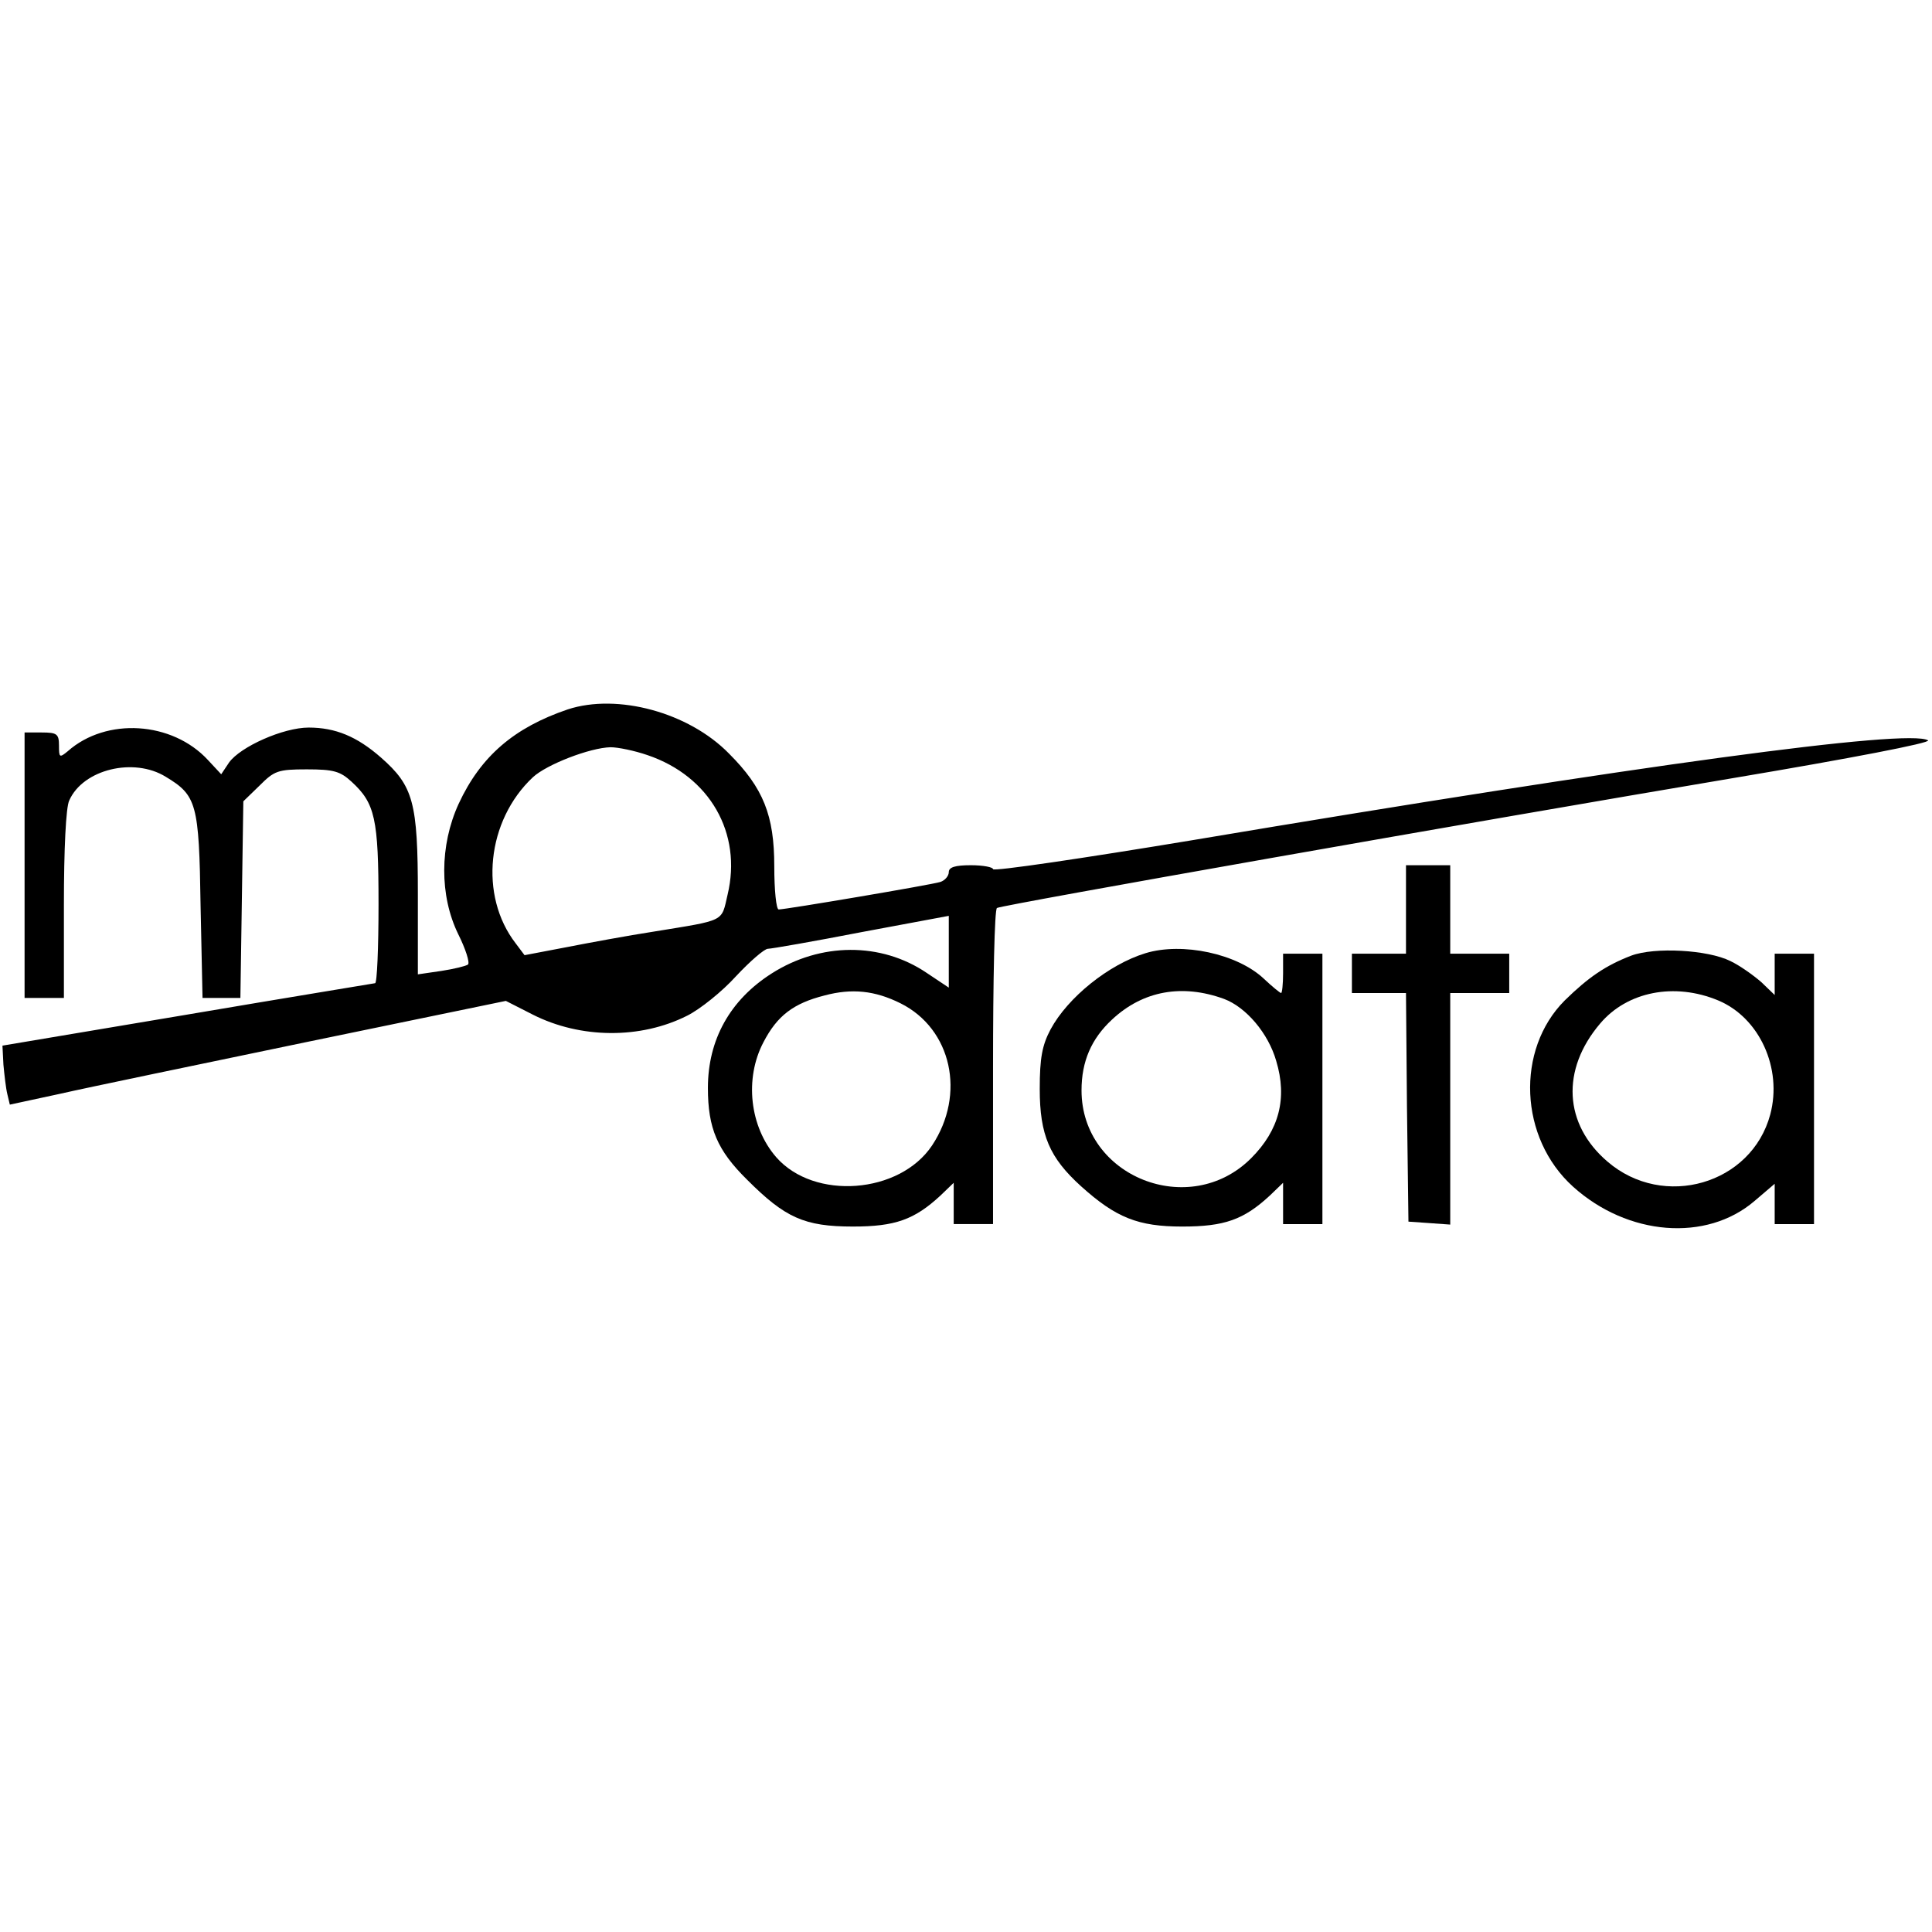
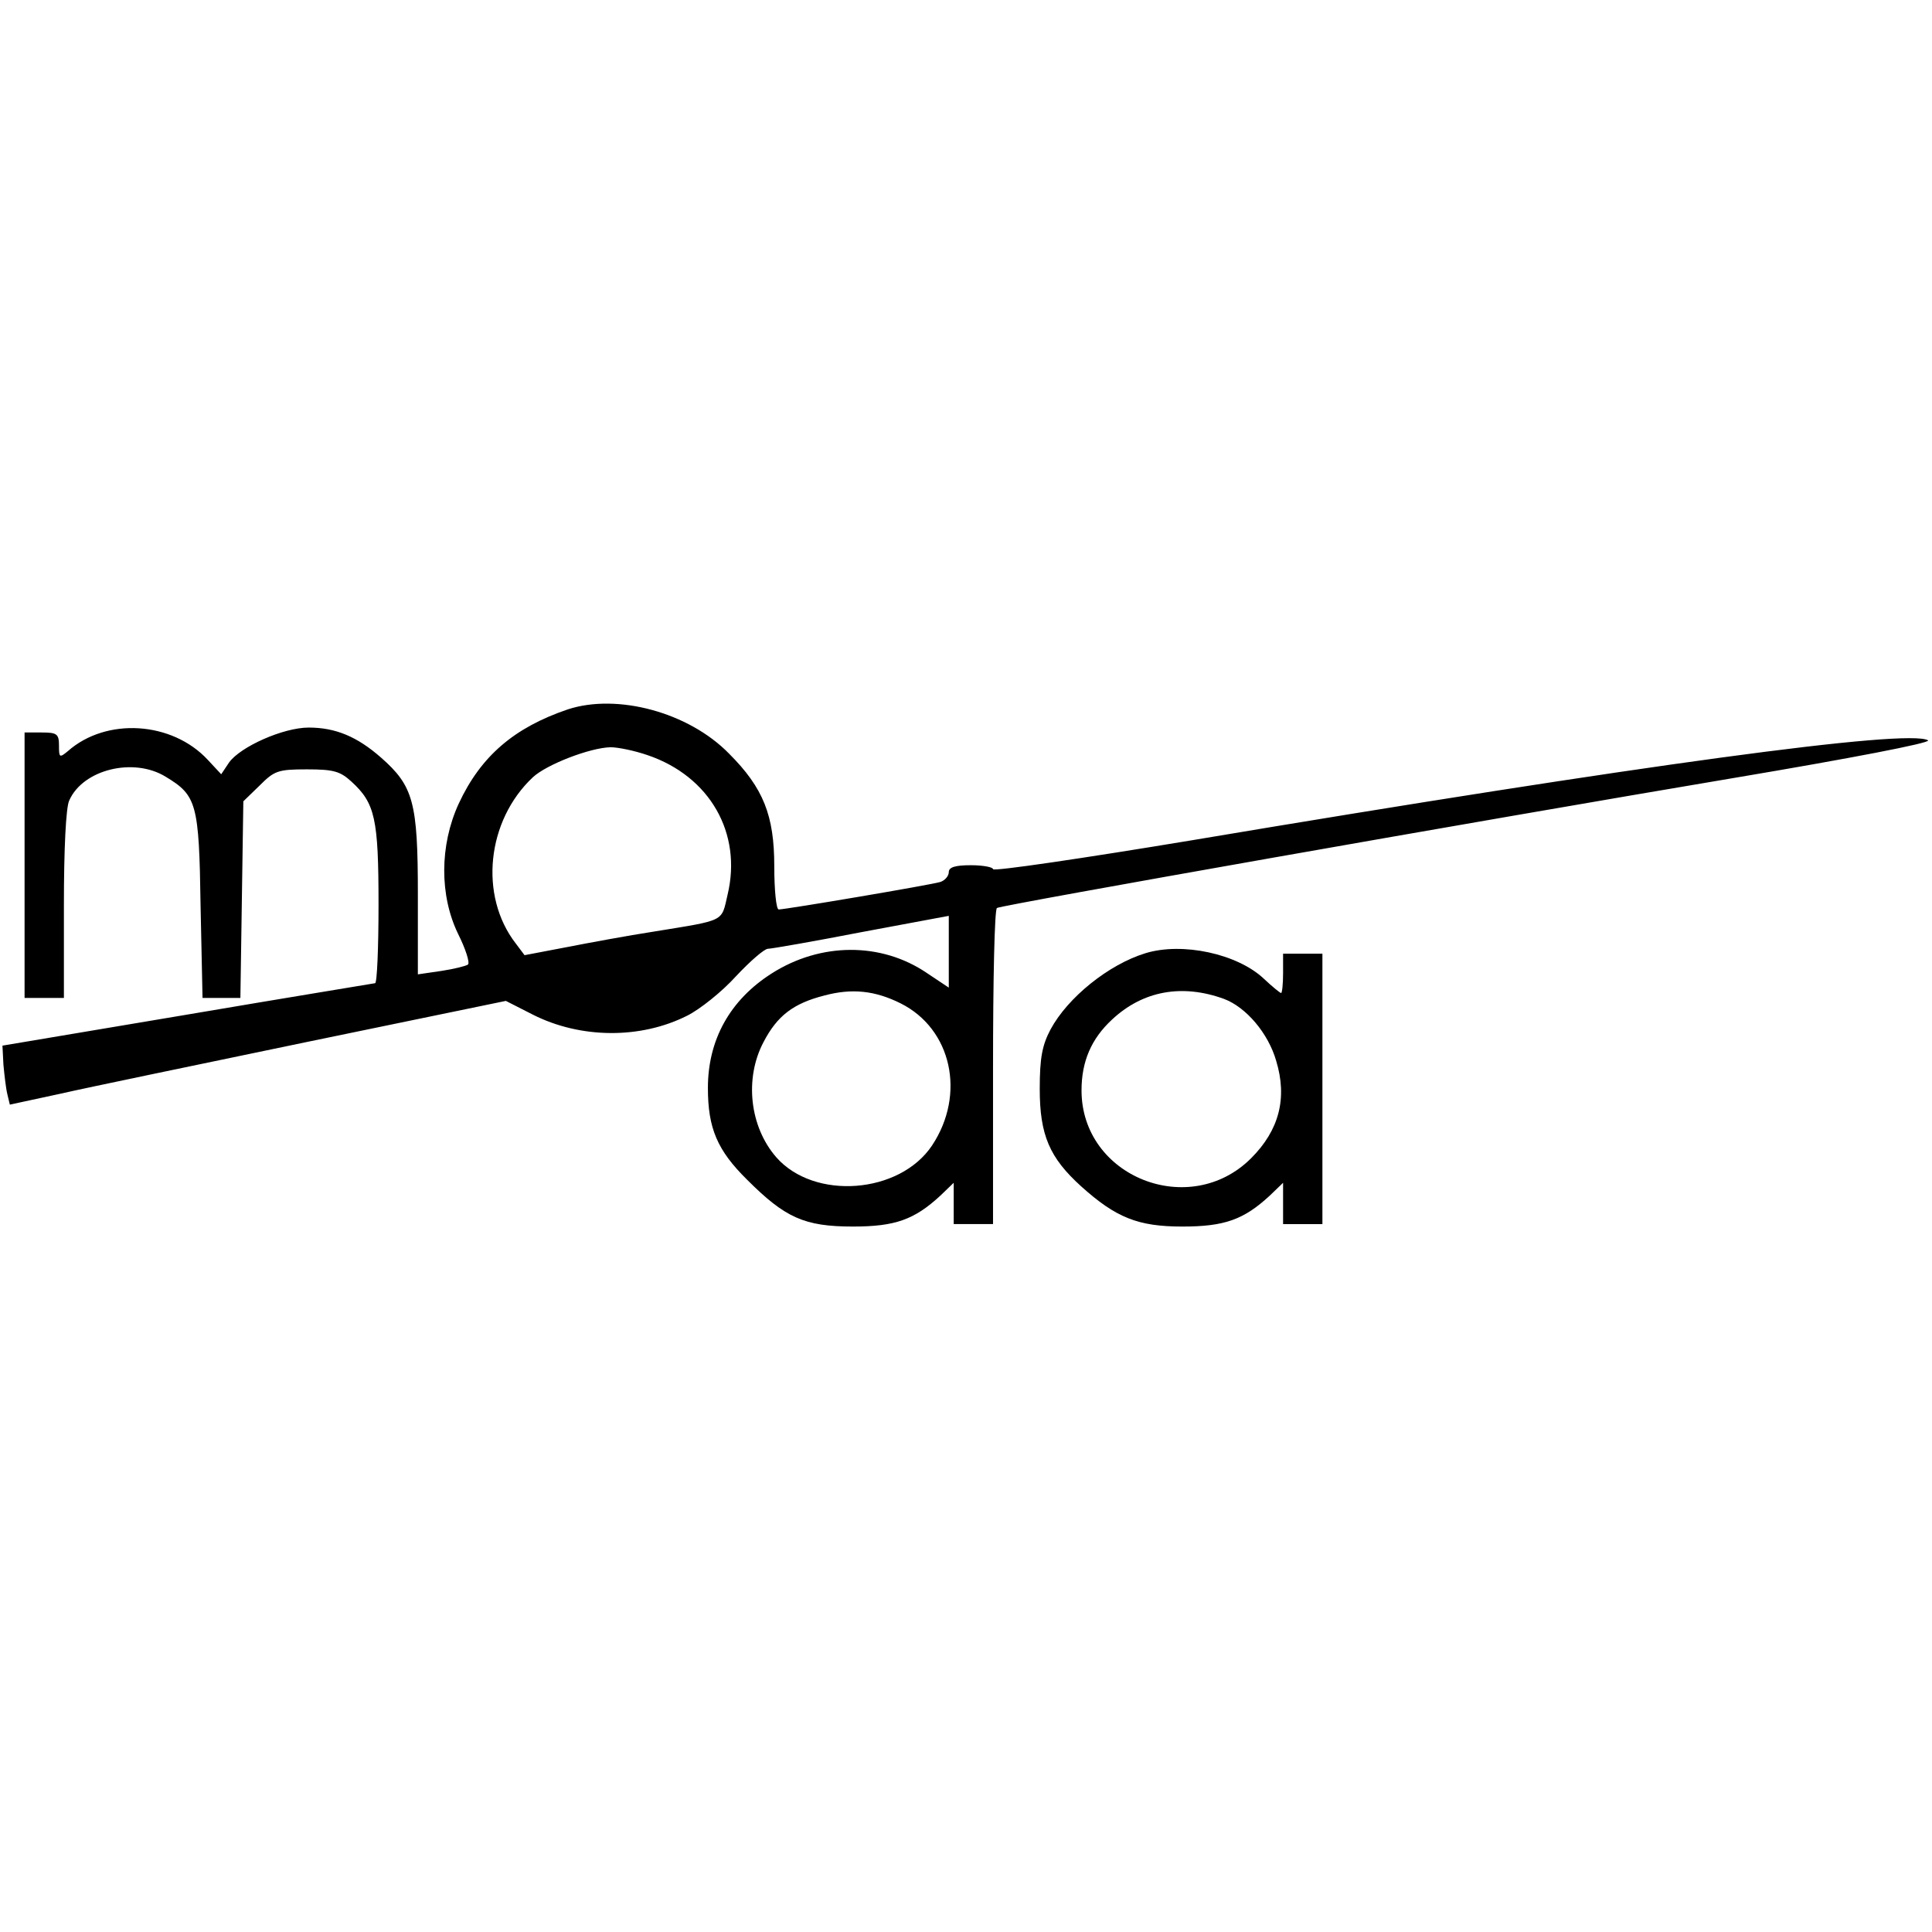
<svg xmlns="http://www.w3.org/2000/svg" version="1.0" width="393pt" height="393pt" viewBox="0 0 393 393" preserveAspectRatio="xMidYMid meet">
  <g transform="translate(0,393) scale(0.1,-0.1)" fill="#000000" stroke="none">
    <path d="M1155 2487 c-109 -37 -177 -95 -222 -192 -39 -85 -39 -187 -1 -265 15 -30 24 -58 20 -62 -4 -3 -28 -9 -54 -13 l-48 -7 0 163 c0 187 -9 220 -75 278 -49 43 -93 61 -147 61 -52 0 -139 -39 -162 -71 l-16 -24 -27 29 c-73 79 -207 87 -285 18 -17 -14 -18 -13 -18 11 0 24 -4 27 -35 27 l-35 0 0 -270 0 -270 40 0 40 0 0 190 c0 111 4 199 11 212 28 63 131 88 196 48 63 -38 68 -54 71 -262 l4 -188 38 0 39 0 3 200 3 200 33 32 c30 30 37 33 96 33 55 0 68 -4 91 -25 48 -44 55 -75 55 -250 0 -88 -3 -160 -7 -160 -5 -1 -177 -29 -383 -64 l-375 -63 2 -39 c2 -21 5 -48 8 -60 l5 -21 102 22 c57 13 284 60 505 106 l402 83 55 -28 c97 -49 219 -50 314 -2 26 13 71 49 99 80 29 31 58 56 65 56 7 0 93 15 191 34 l177 33 0 -73 0 -73 -45 30 c-93 63 -216 62 -315 -1 -85 -54 -130 -135 -130 -233 0 -82 19 -127 80 -187 77 -77 116 -95 215 -95 86 0 125 14 178 63 l27 26 0 -42 0 -42 40 0 40 0 0 319 c0 176 3 322 8 324 9 6 985 178 1502 265 232 39 399 71 392 76 -40 24 -585 -50 -1496 -203 -223 -37 -406 -64 -406 -59 0 4 -20 8 -45 8 -32 0 -45 -4 -45 -14 0 -8 -8 -17 -17 -20 -19 -6 -315 -56 -329 -56 -5 0 -9 39 -9 88 0 103 -22 159 -92 229 -82 84 -227 123 -328 90z m162 -93 c127 -43 193 -159 163 -284 -13 -56 -3 -51 -150 -75 -52 -8 -133 -23 -179 -32 l-84 -16 -18 24 c-75 97 -59 250 35 338 28 26 116 60 158 61 15 0 49 -7 75 -16z m515 -505 c104 -52 133 -185 64 -289 -66 -99 -240 -112 -317 -24 -54 62 -65 160 -26 234 28 54 61 79 124 95 56 15 103 10 155 -16z" />
-     <path d="M2860 2080 l0 -90 -55 0 -55 0 0 -40 0 -40 55 0 55 0 2 -232 3 -233 43 -3 42 -3 0 235 0 236 60 0 60 0 0 40 0 40 -60 0 -60 0 0 90 0 90 -45 0 -45 0 0 -90z" />
    <path d="M2330 1991 c-75 -23 -158 -90 -193 -155 -17 -32 -22 -58 -22 -121 0 -94 20 -140 84 -198 71 -64 116 -82 206 -82 86 0 125 14 178 63 l27 26 0 -42 0 -42 40 0 40 0 0 275 0 275 -40 0 -40 0 0 -40 c0 -22 -2 -40 -4 -40 -2 0 -18 13 -35 29 -54 51 -166 75 -241 52z m160 -93 c45 -17 90 -70 106 -126 23 -76 6 -141 -51 -198 -125 -125 -345 -38 -345 138 0 59 20 105 62 144 63 59 143 73 228 42z" />
-     <path d="M3318 1986 c-52 -20 -87 -44 -135 -91 -100 -100 -93 -280 17 -379 111 -100 271 -113 369 -29 l41 35 0 -41 0 -41 40 0 40 0 0 275 0 275 -40 0 -40 0 0 -42 0 -42 -27 26 c-16 14 -44 34 -63 43 -46 23 -154 29 -202 11z m177 -91 c84 -35 131 -138 106 -232 -38 -142 -217 -194 -331 -96 -89 76 -95 187 -15 281 55 65 151 84 240 47z" />
  </g>
</svg>